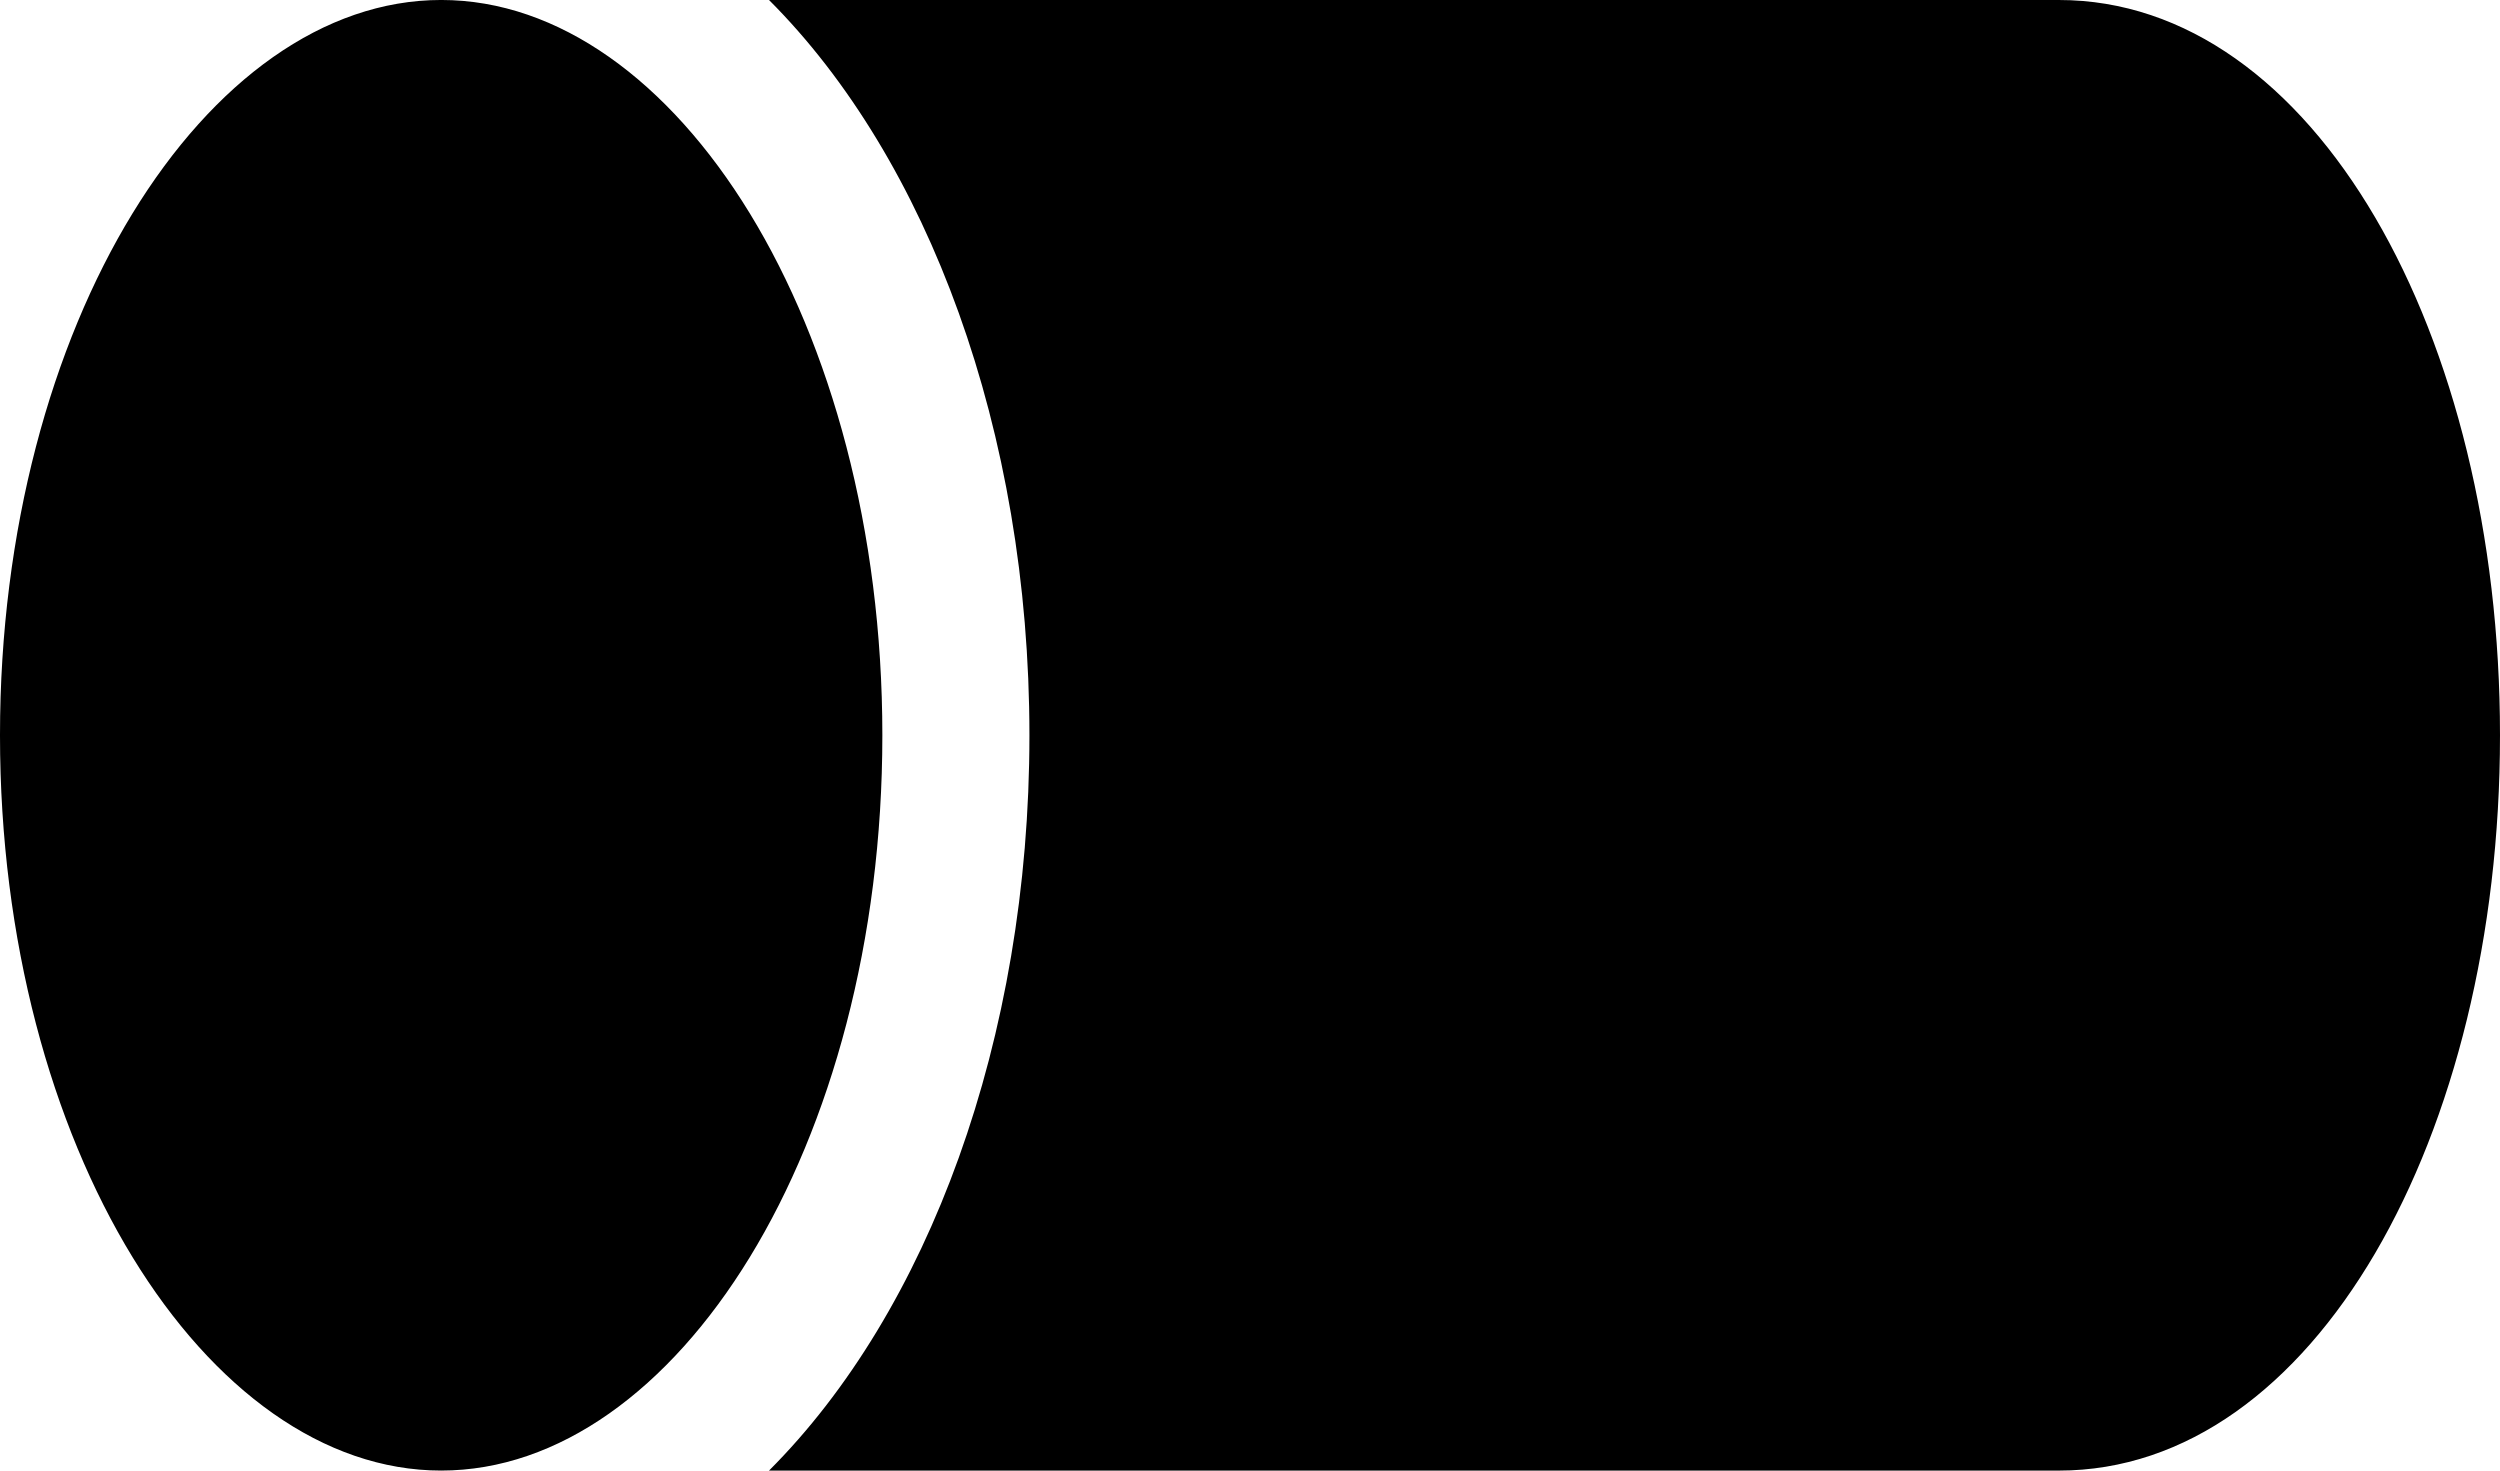
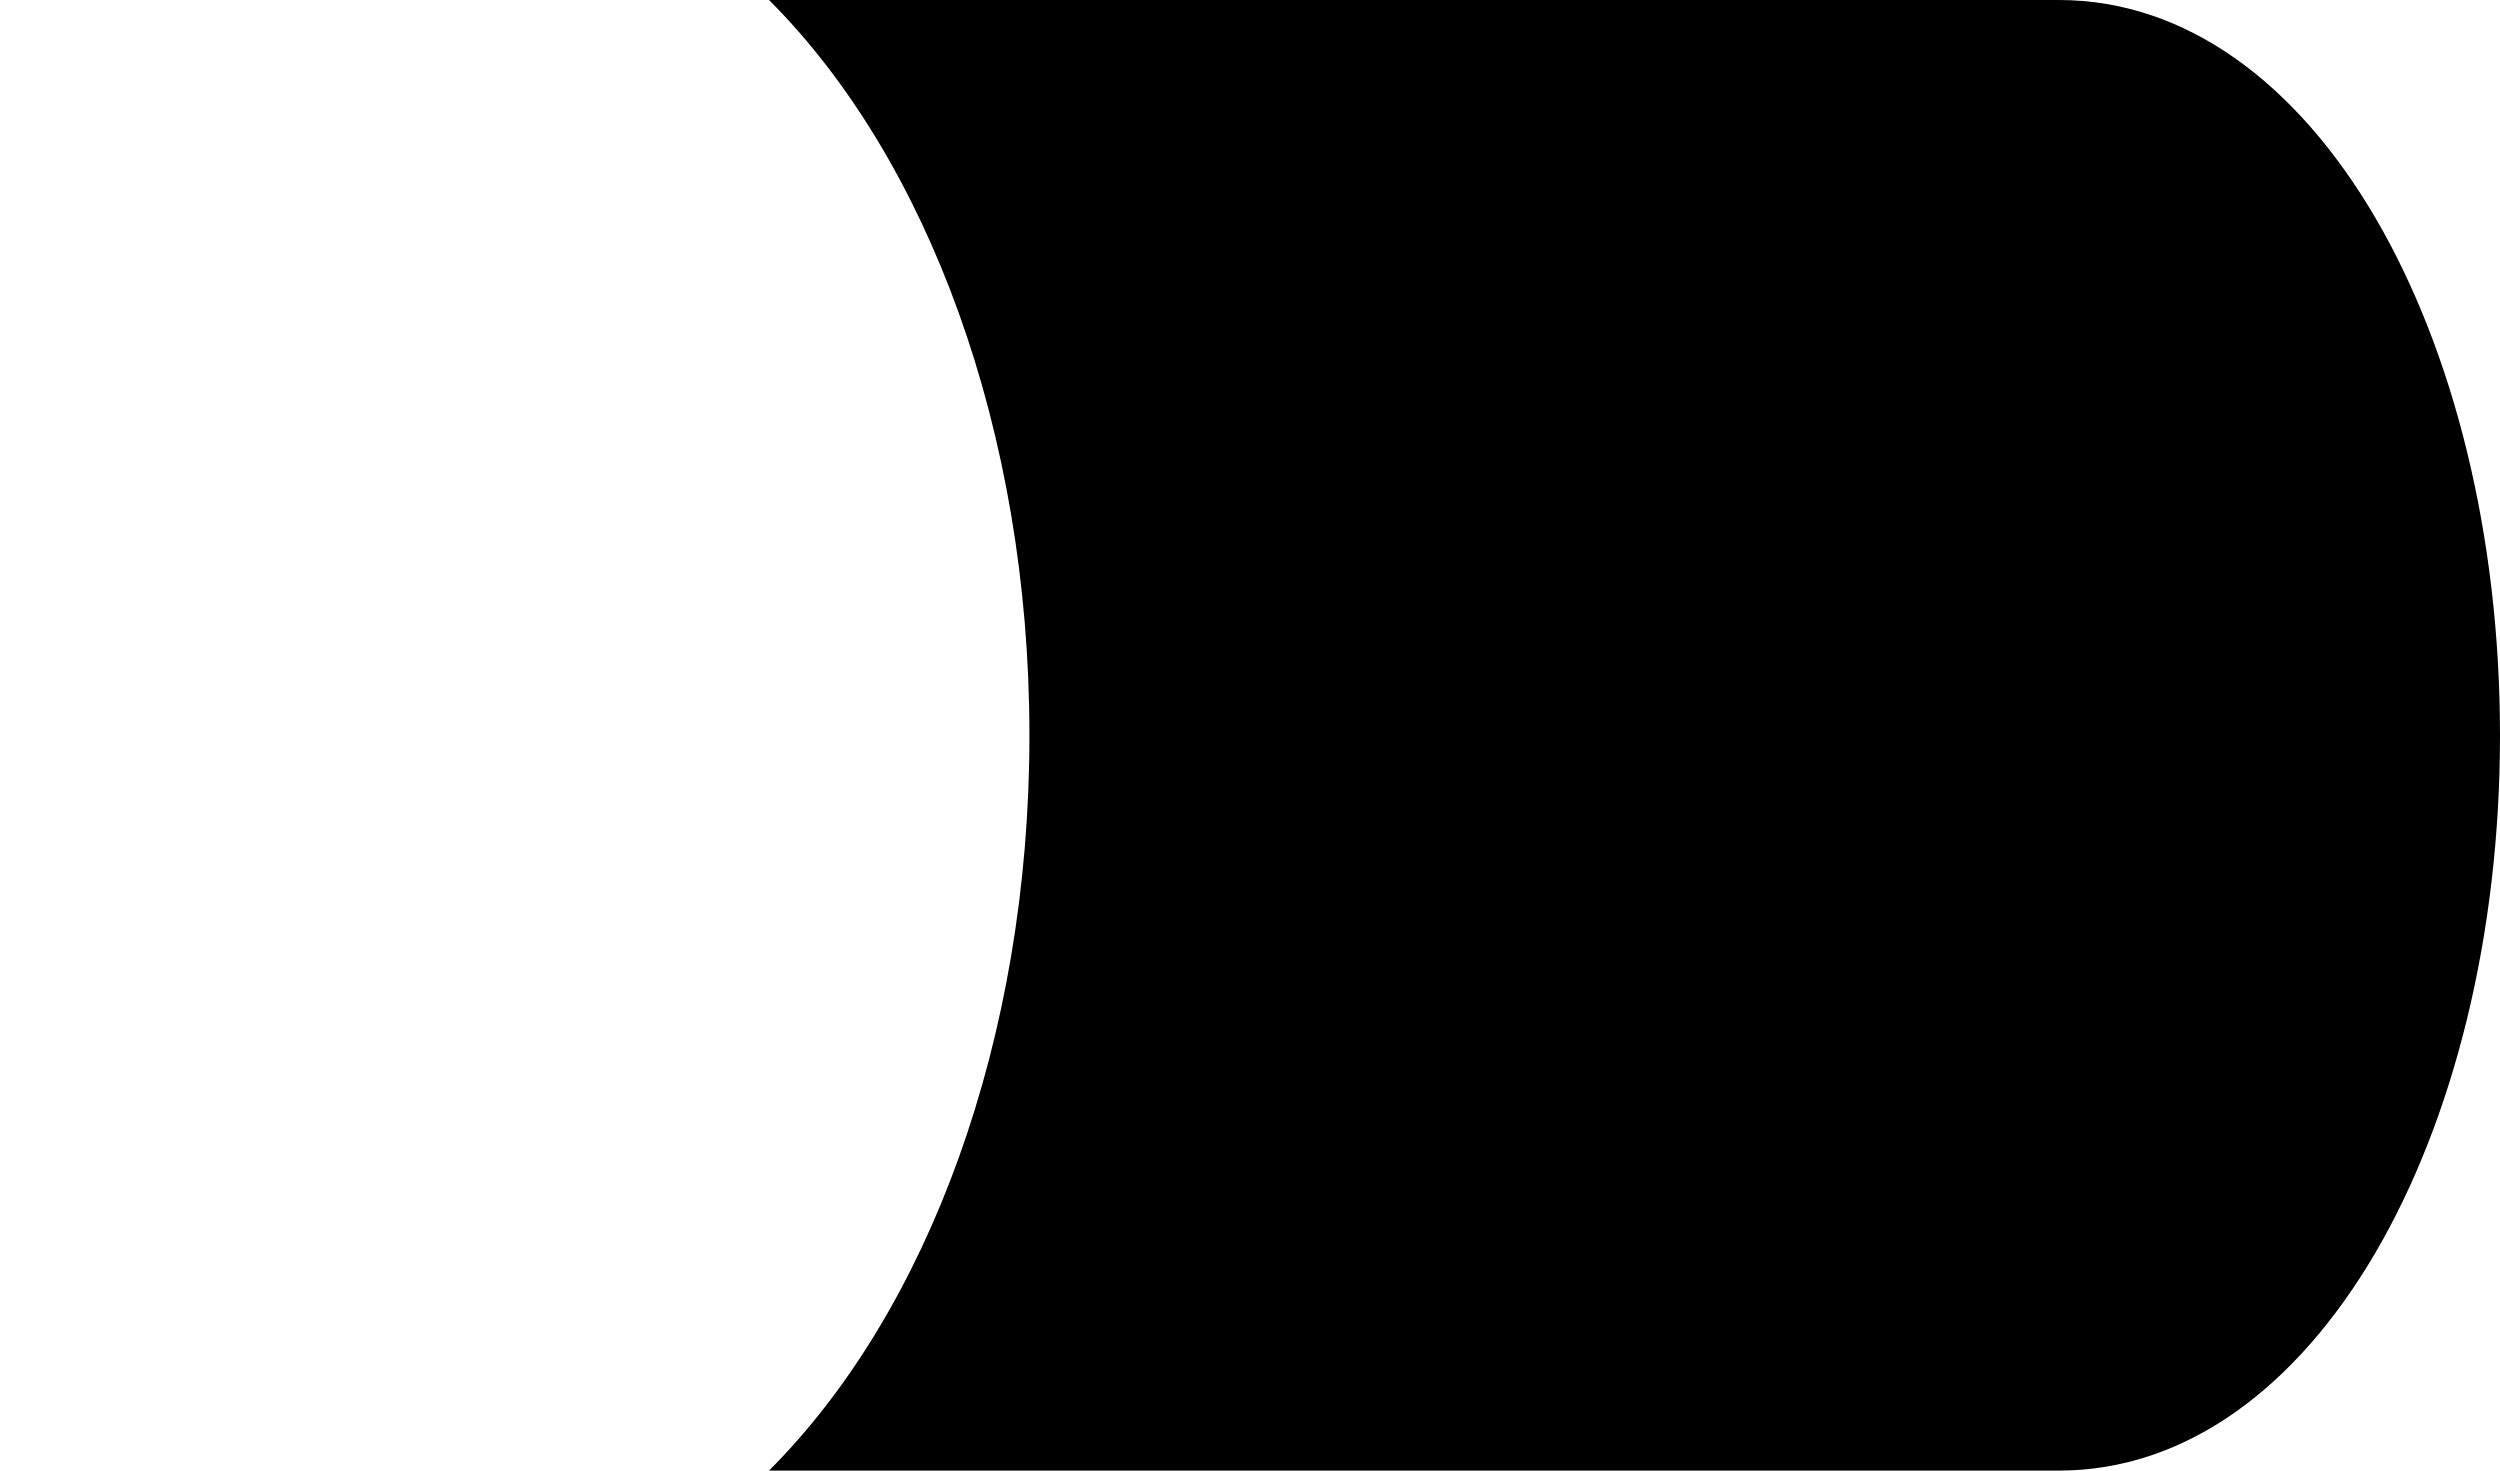
<svg xmlns="http://www.w3.org/2000/svg" height="77.715" viewBox="0 0 132.117 77.715" width="132.117">
-   <path d="m40.63 247.06h68.162c13.491 0 23.315 17.683 23.315 38.858s-9.824 38.858-23.315 38.858h-68.162c8.4-8.4 13.762-22.763 13.762-38.858s-5.366-30.459-13.762-38.858zm-17.325 77.715c-12.413 0-23.315-17.13-23.315-38.858s10.9-38.858 23.315-38.858 23.315 17.131 23.315 38.859-10.901 38.857-23.315 38.857z" fill-rule="evenodd" transform="translate(.01 -247.06)" />
+   <path d="m40.63 247.06h68.162c13.491 0 23.315 17.683 23.315 38.858s-9.824 38.858-23.315 38.858h-68.162c8.4-8.4 13.762-22.763 13.762-38.858s-5.366-30.459-13.762-38.858zc-12.413 0-23.315-17.13-23.315-38.858s10.9-38.858 23.315-38.858 23.315 17.131 23.315 38.859-10.901 38.857-23.315 38.857z" fill-rule="evenodd" transform="translate(.01 -247.06)" />
</svg>